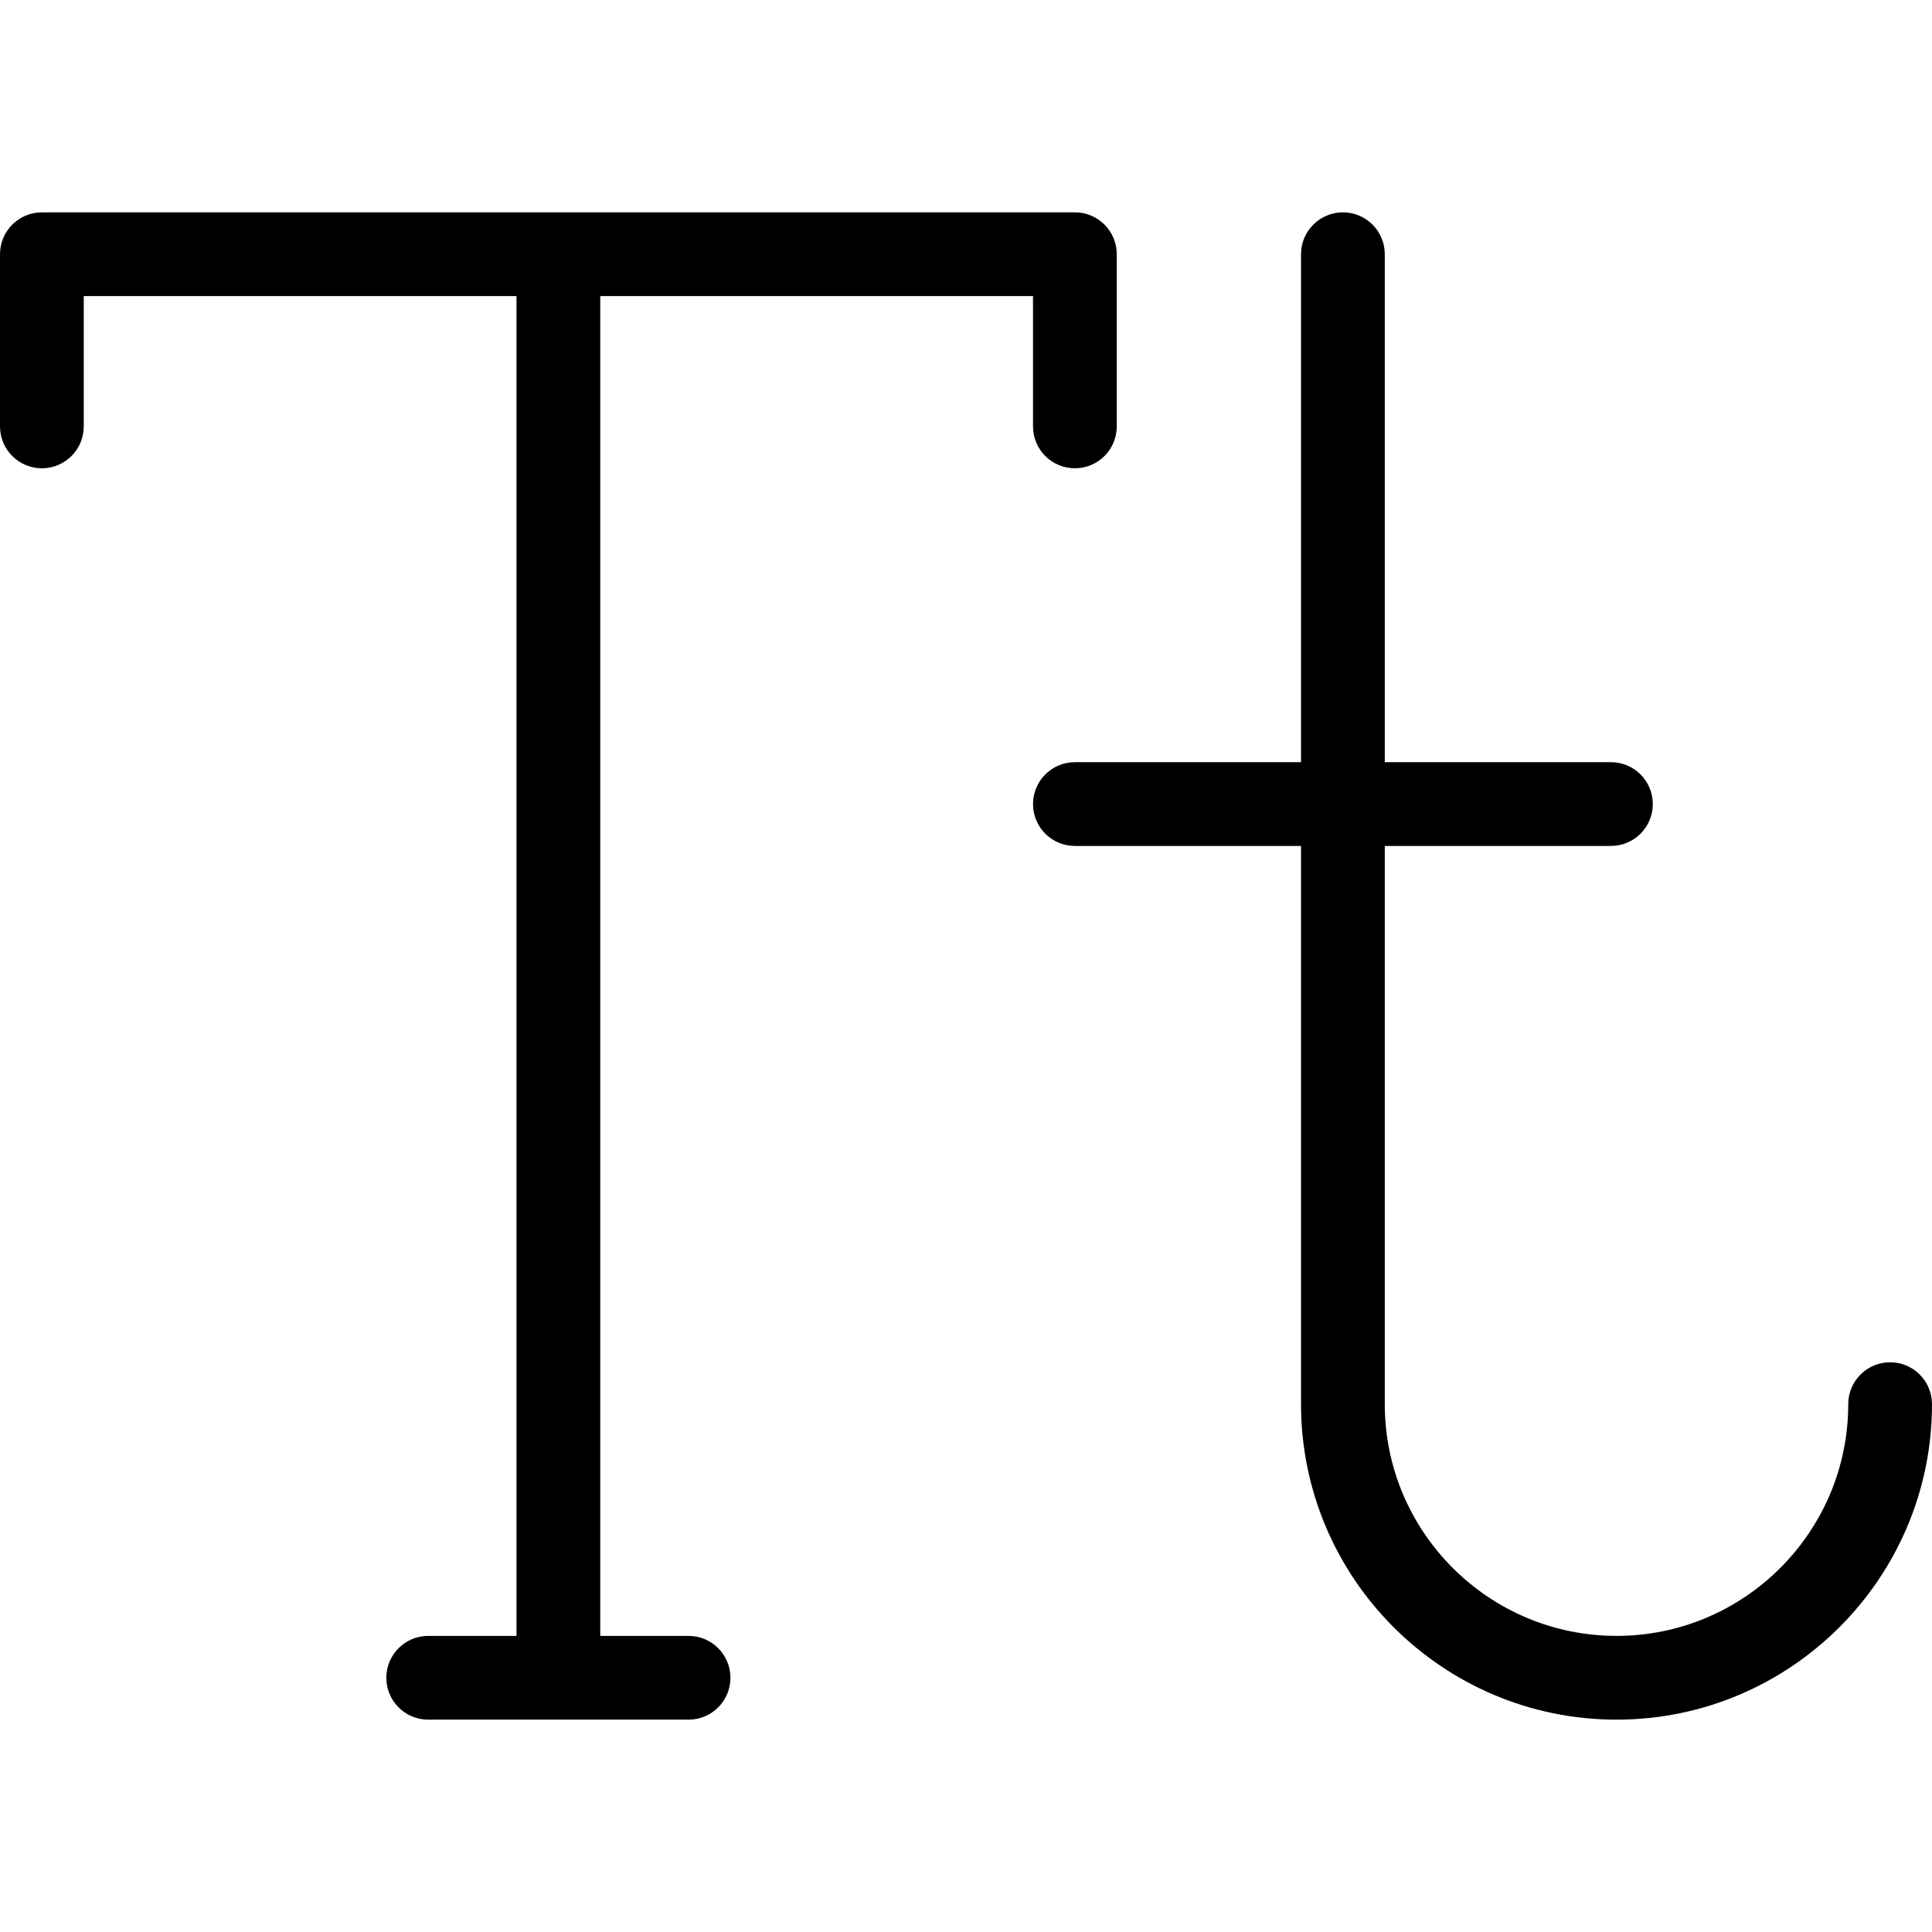
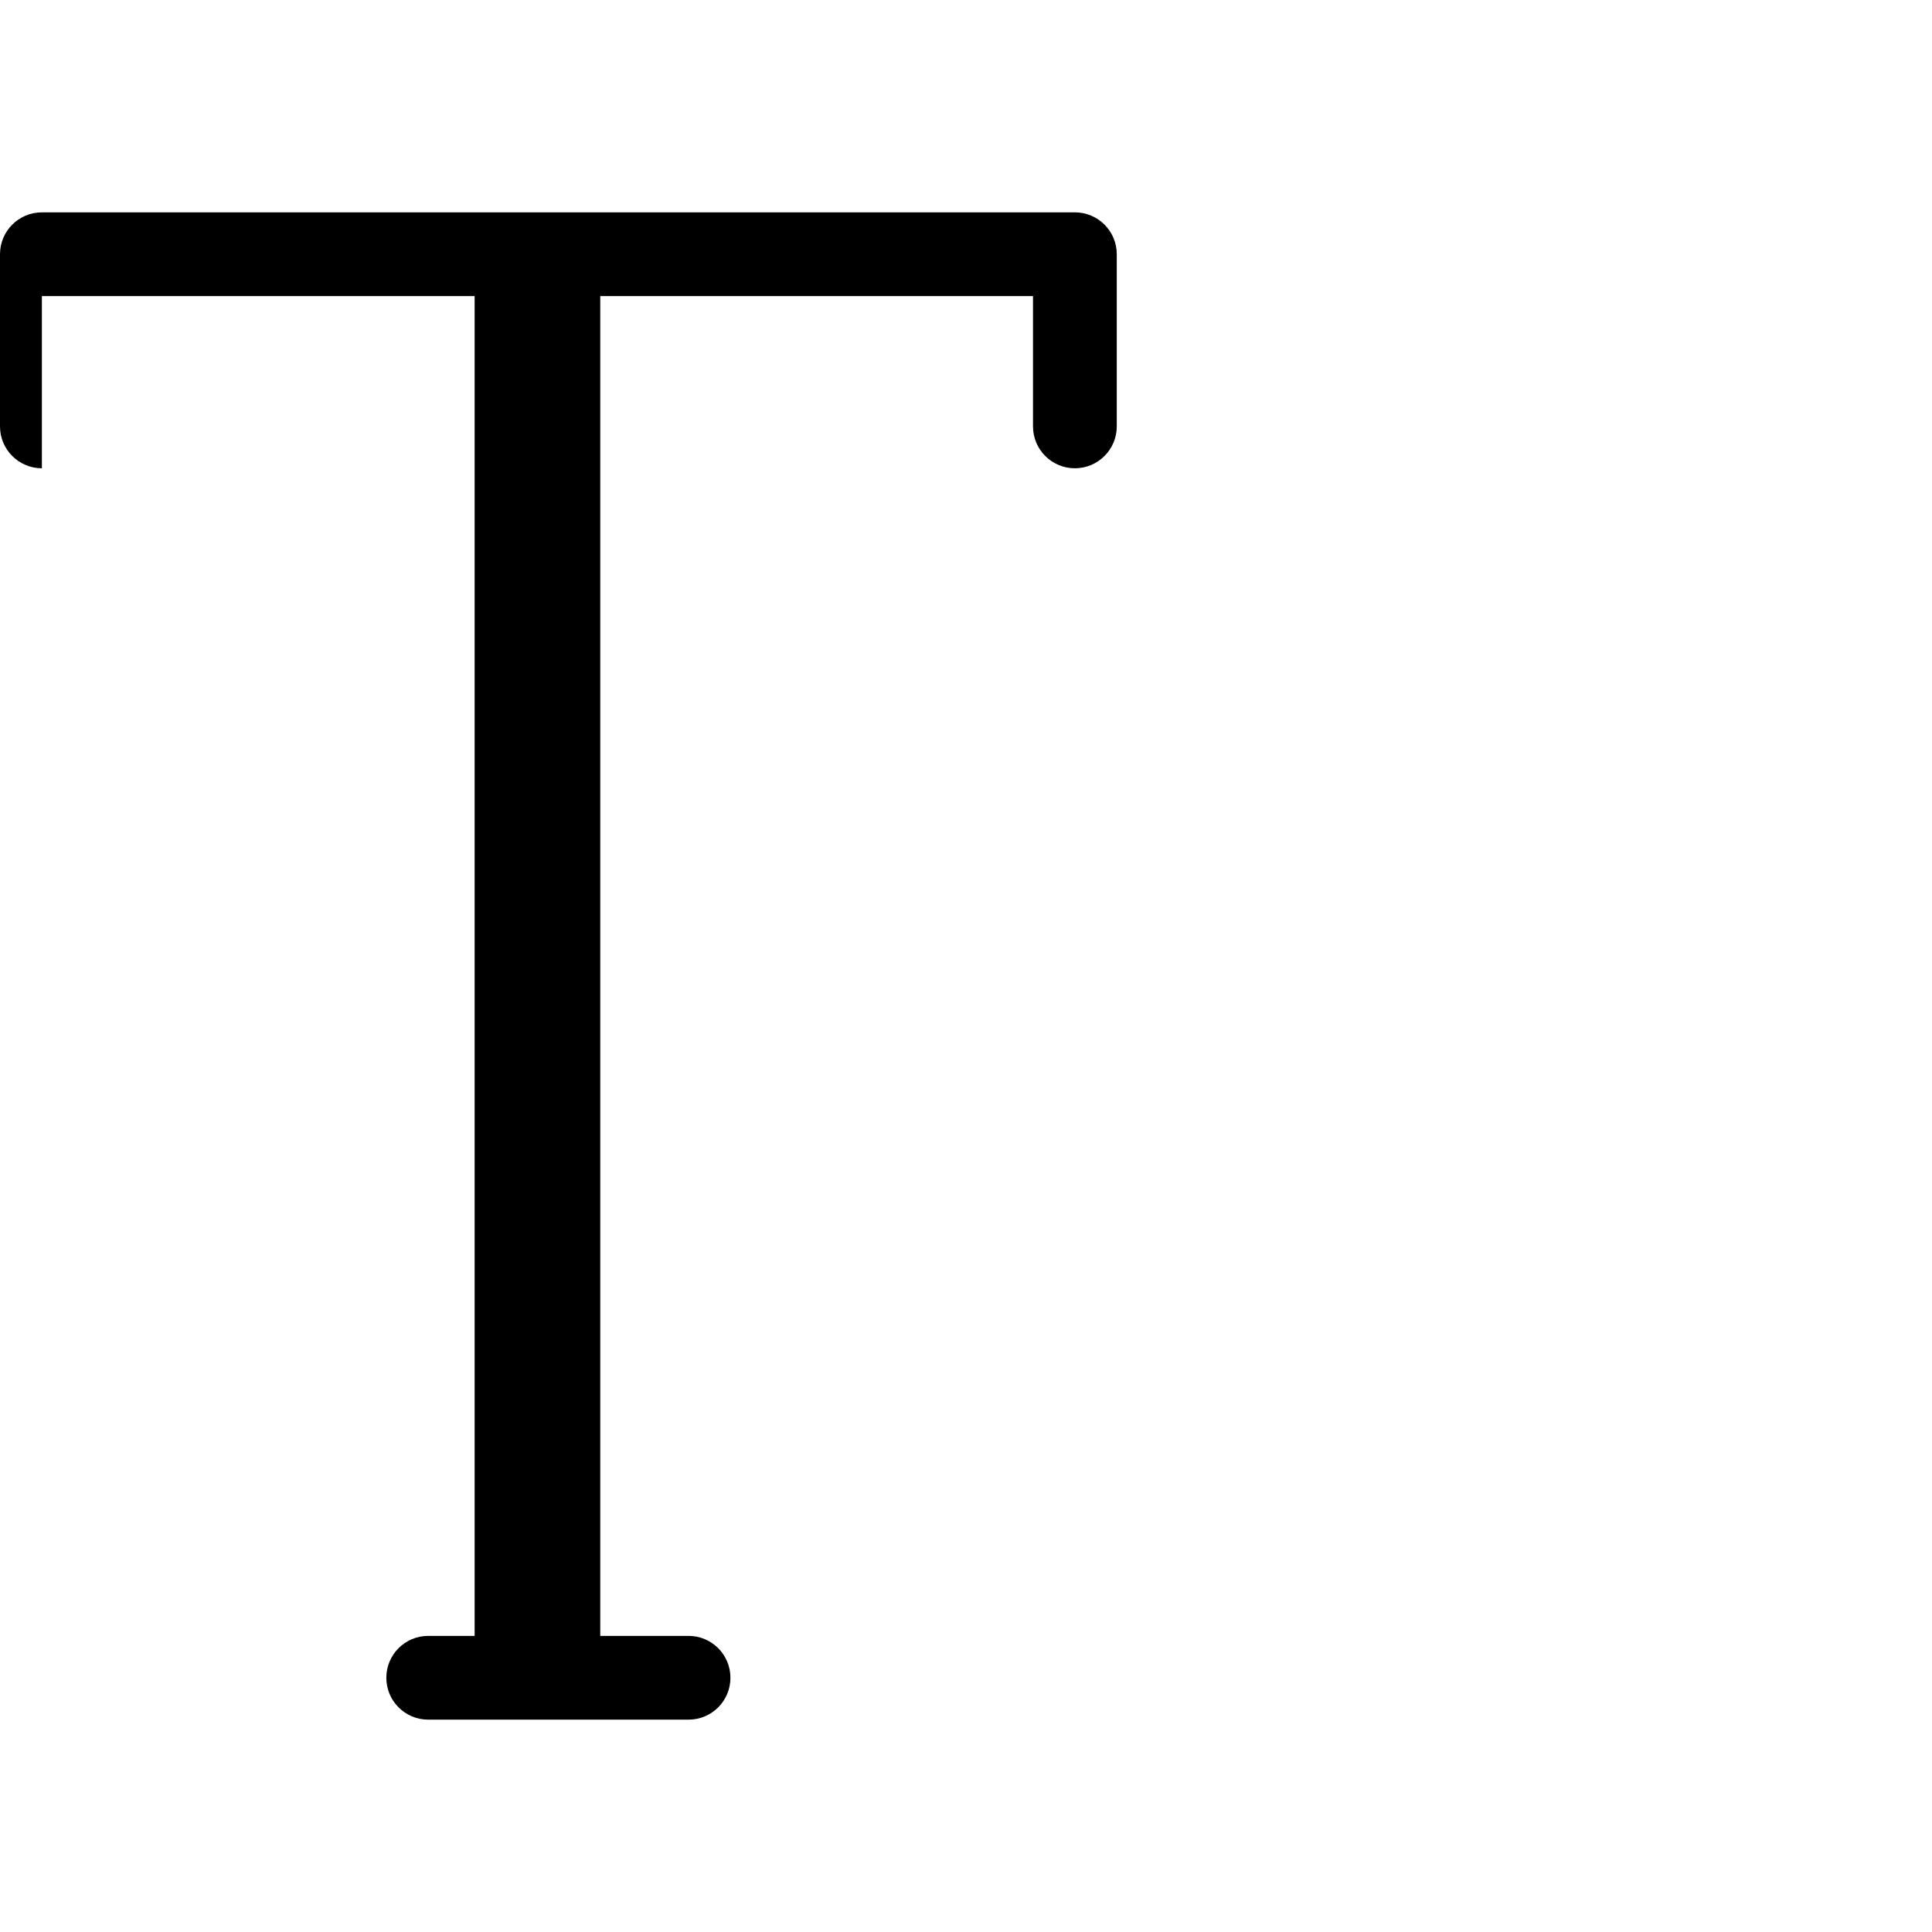
<svg xmlns="http://www.w3.org/2000/svg" version="1.1" id="Capa_1" x="0px" y="0px" viewBox="0 0 346 346" style="enable-background:new 0 0 346 346;" xml:space="preserve">
  <g>
-     <path d="M123.313,292.97H107.5V53.03H185v23.333c0,4.142,3.358,7.5,7.5,7.5s7.5-3.358,7.5-7.5V45.53c0-4.142-3.358-7.5-7.5-7.5H7.5   c-4.142,0-7.5,3.358-7.5,7.5v30.833c0,4.142,3.358,7.5,7.5,7.5s7.5-3.358,7.5-7.5V53.03h77.5V292.97H76.687   c-4.142,0-7.5,3.358-7.5,7.5s3.358,7.5,7.5,7.5h46.626c4.142,0,7.5-3.358,7.5-7.5S127.455,292.97,123.313,292.97z" />
-     <path d="M338.5,243.97c-4.142,0-7.5,3.358-7.5,7.5c0,22.883-18.617,41.5-41.5,41.5s-41.5-18.617-41.5-41.5V151.5h40.5   c4.142,0,7.5-3.358,7.5-7.5s-3.358-7.5-7.5-7.5H248V45.53c0-4.142-3.358-7.5-7.5-7.5s-7.5,3.358-7.5,7.5v90.97h-40.5   c-4.142,0-7.5,3.358-7.5,7.5s3.358,7.5,7.5,7.5H233v99.97c0,31.154,25.346,56.5,56.5,56.5s56.5-25.346,56.5-56.5   C346,247.328,342.642,243.97,338.5,243.97z" />
+     <path d="M123.313,292.97H107.5V53.03H185v23.333c0,4.142,3.358,7.5,7.5,7.5s7.5-3.358,7.5-7.5V45.53c0-4.142-3.358-7.5-7.5-7.5H7.5   c-4.142,0-7.5,3.358-7.5,7.5v30.833c0,4.142,3.358,7.5,7.5,7.5V53.03h77.5V292.97H76.687   c-4.142,0-7.5,3.358-7.5,7.5s3.358,7.5,7.5,7.5h46.626c4.142,0,7.5-3.358,7.5-7.5S127.455,292.97,123.313,292.97z" />
  </g>
  <g>
</g>
  <g>
</g>
  <g>
</g>
  <g>
</g>
  <g>
</g>
  <g>
</g>
  <g>
</g>
  <g>
</g>
  <g>
</g>
  <g>
</g>
  <g>
</g>
  <g>
</g>
  <g>
</g>
  <g>
</g>
  <g>
</g>
</svg>